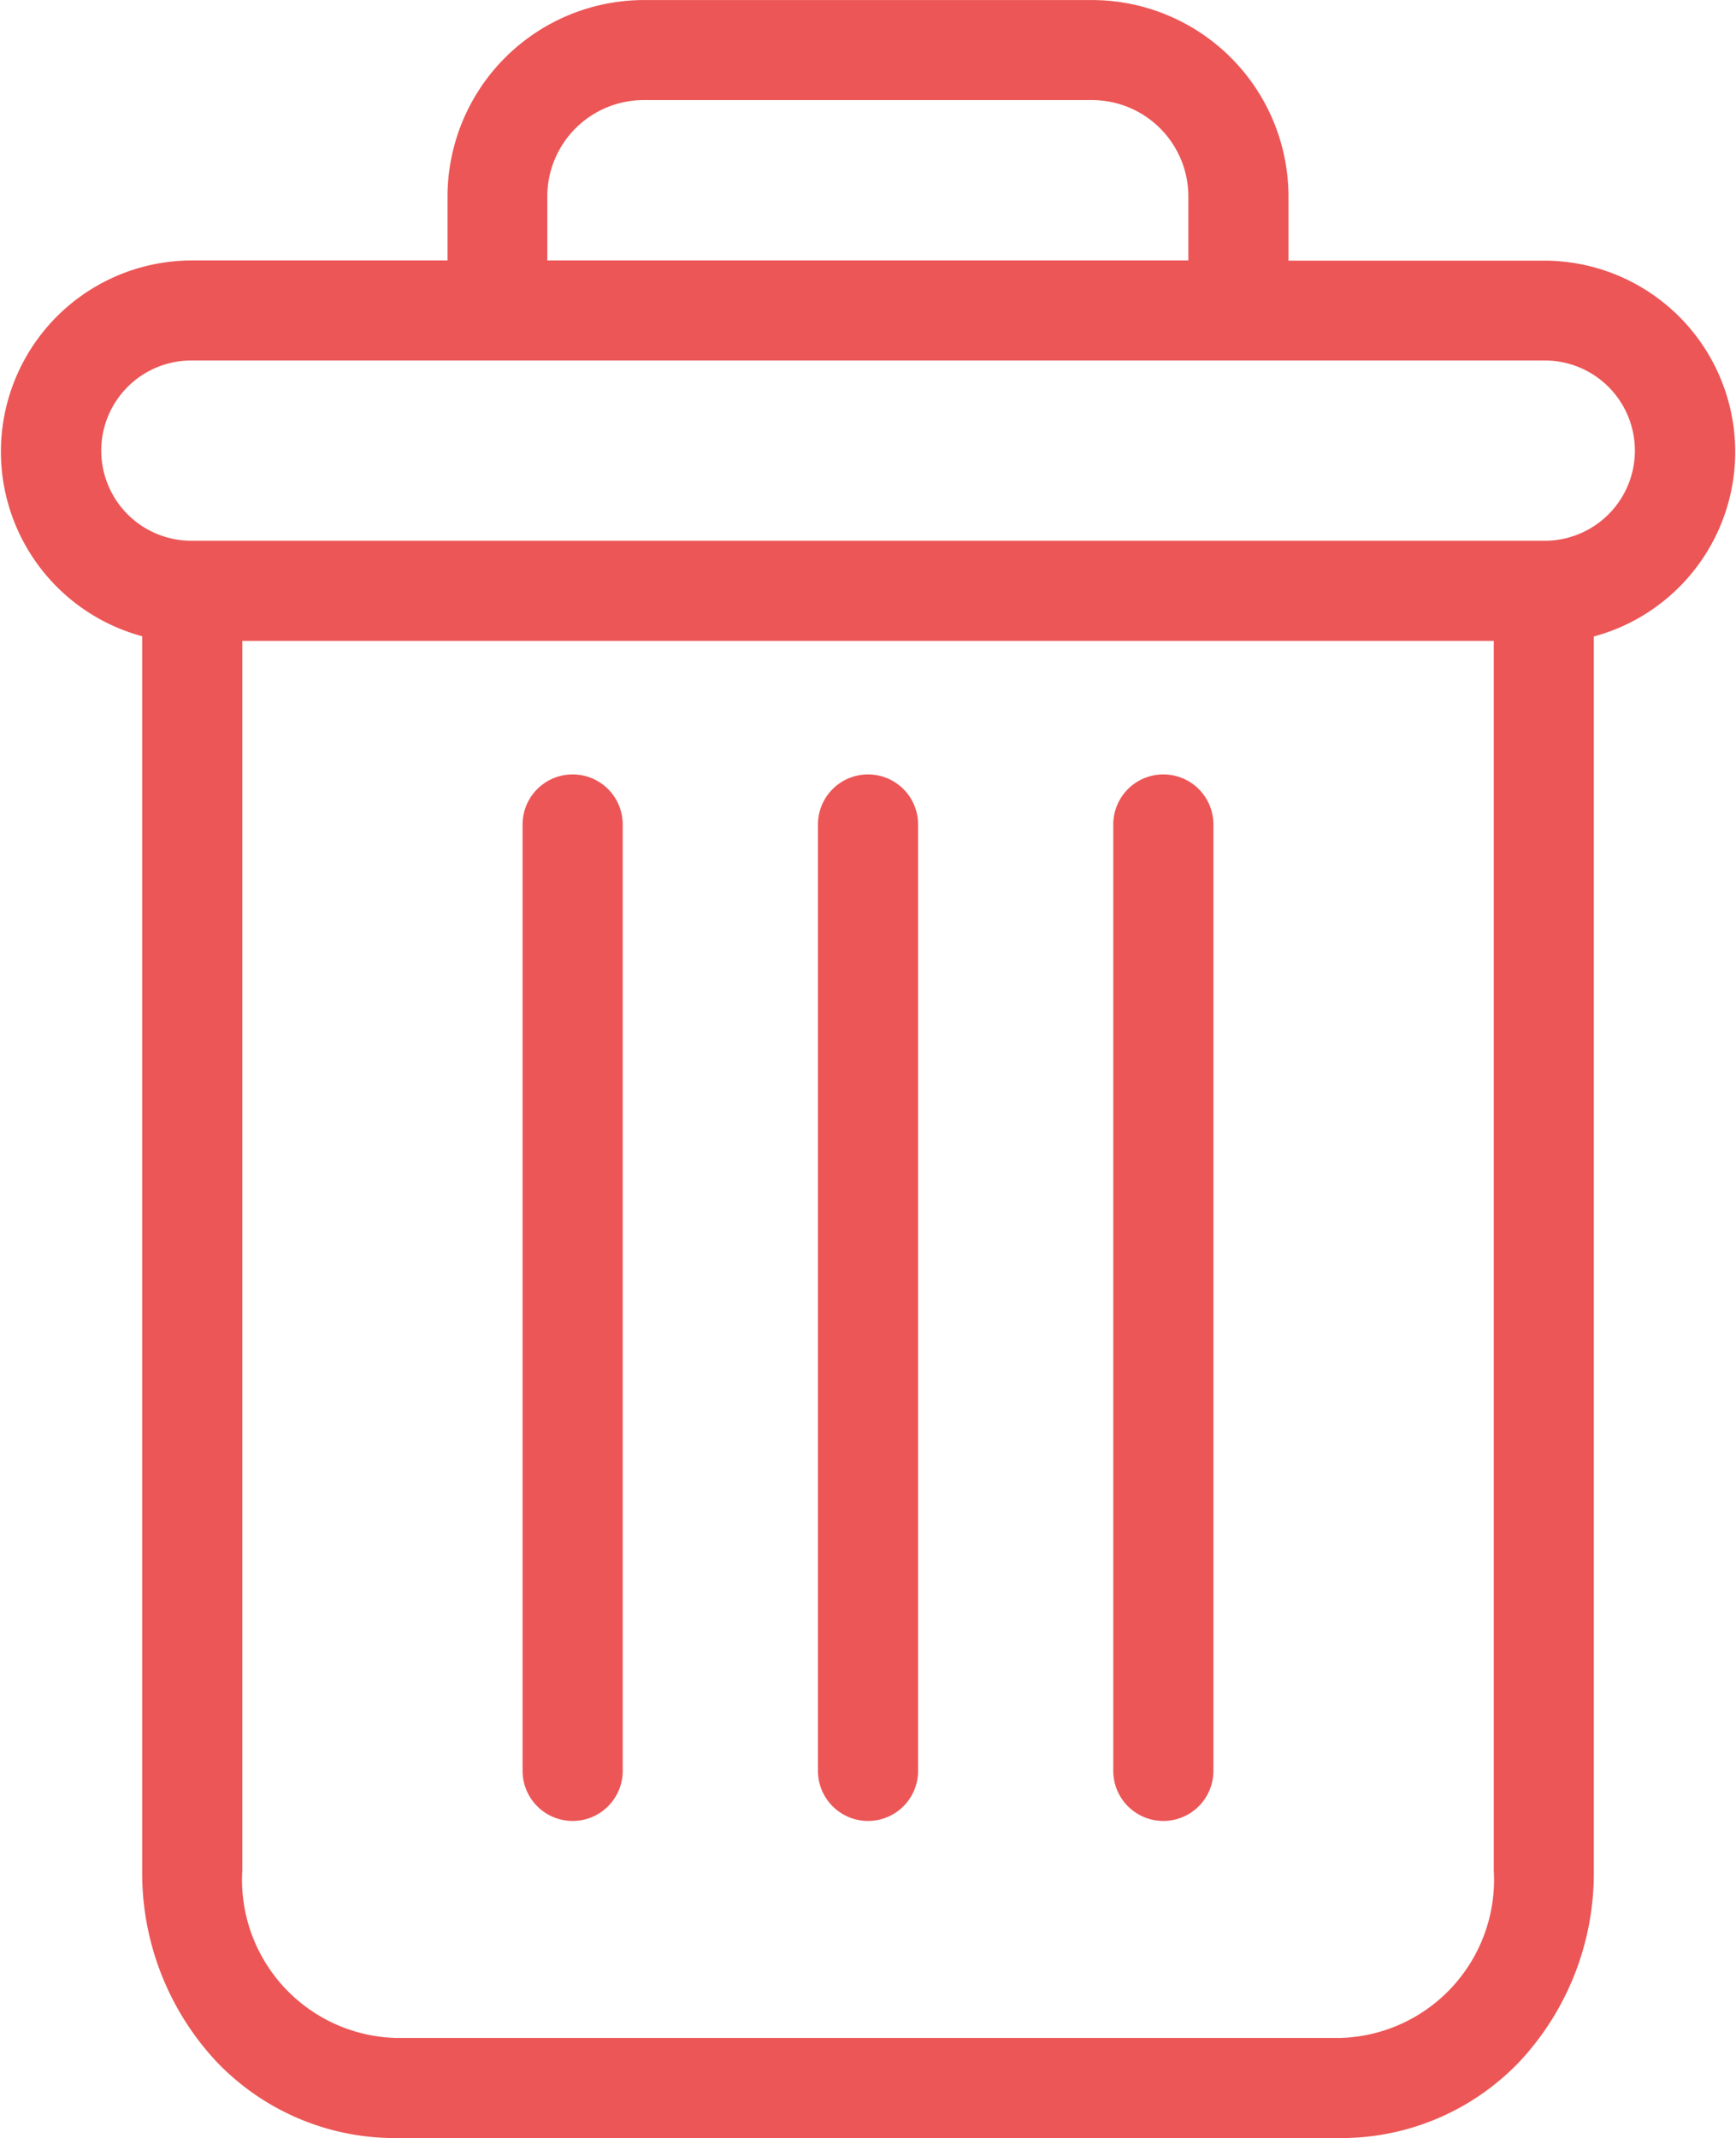
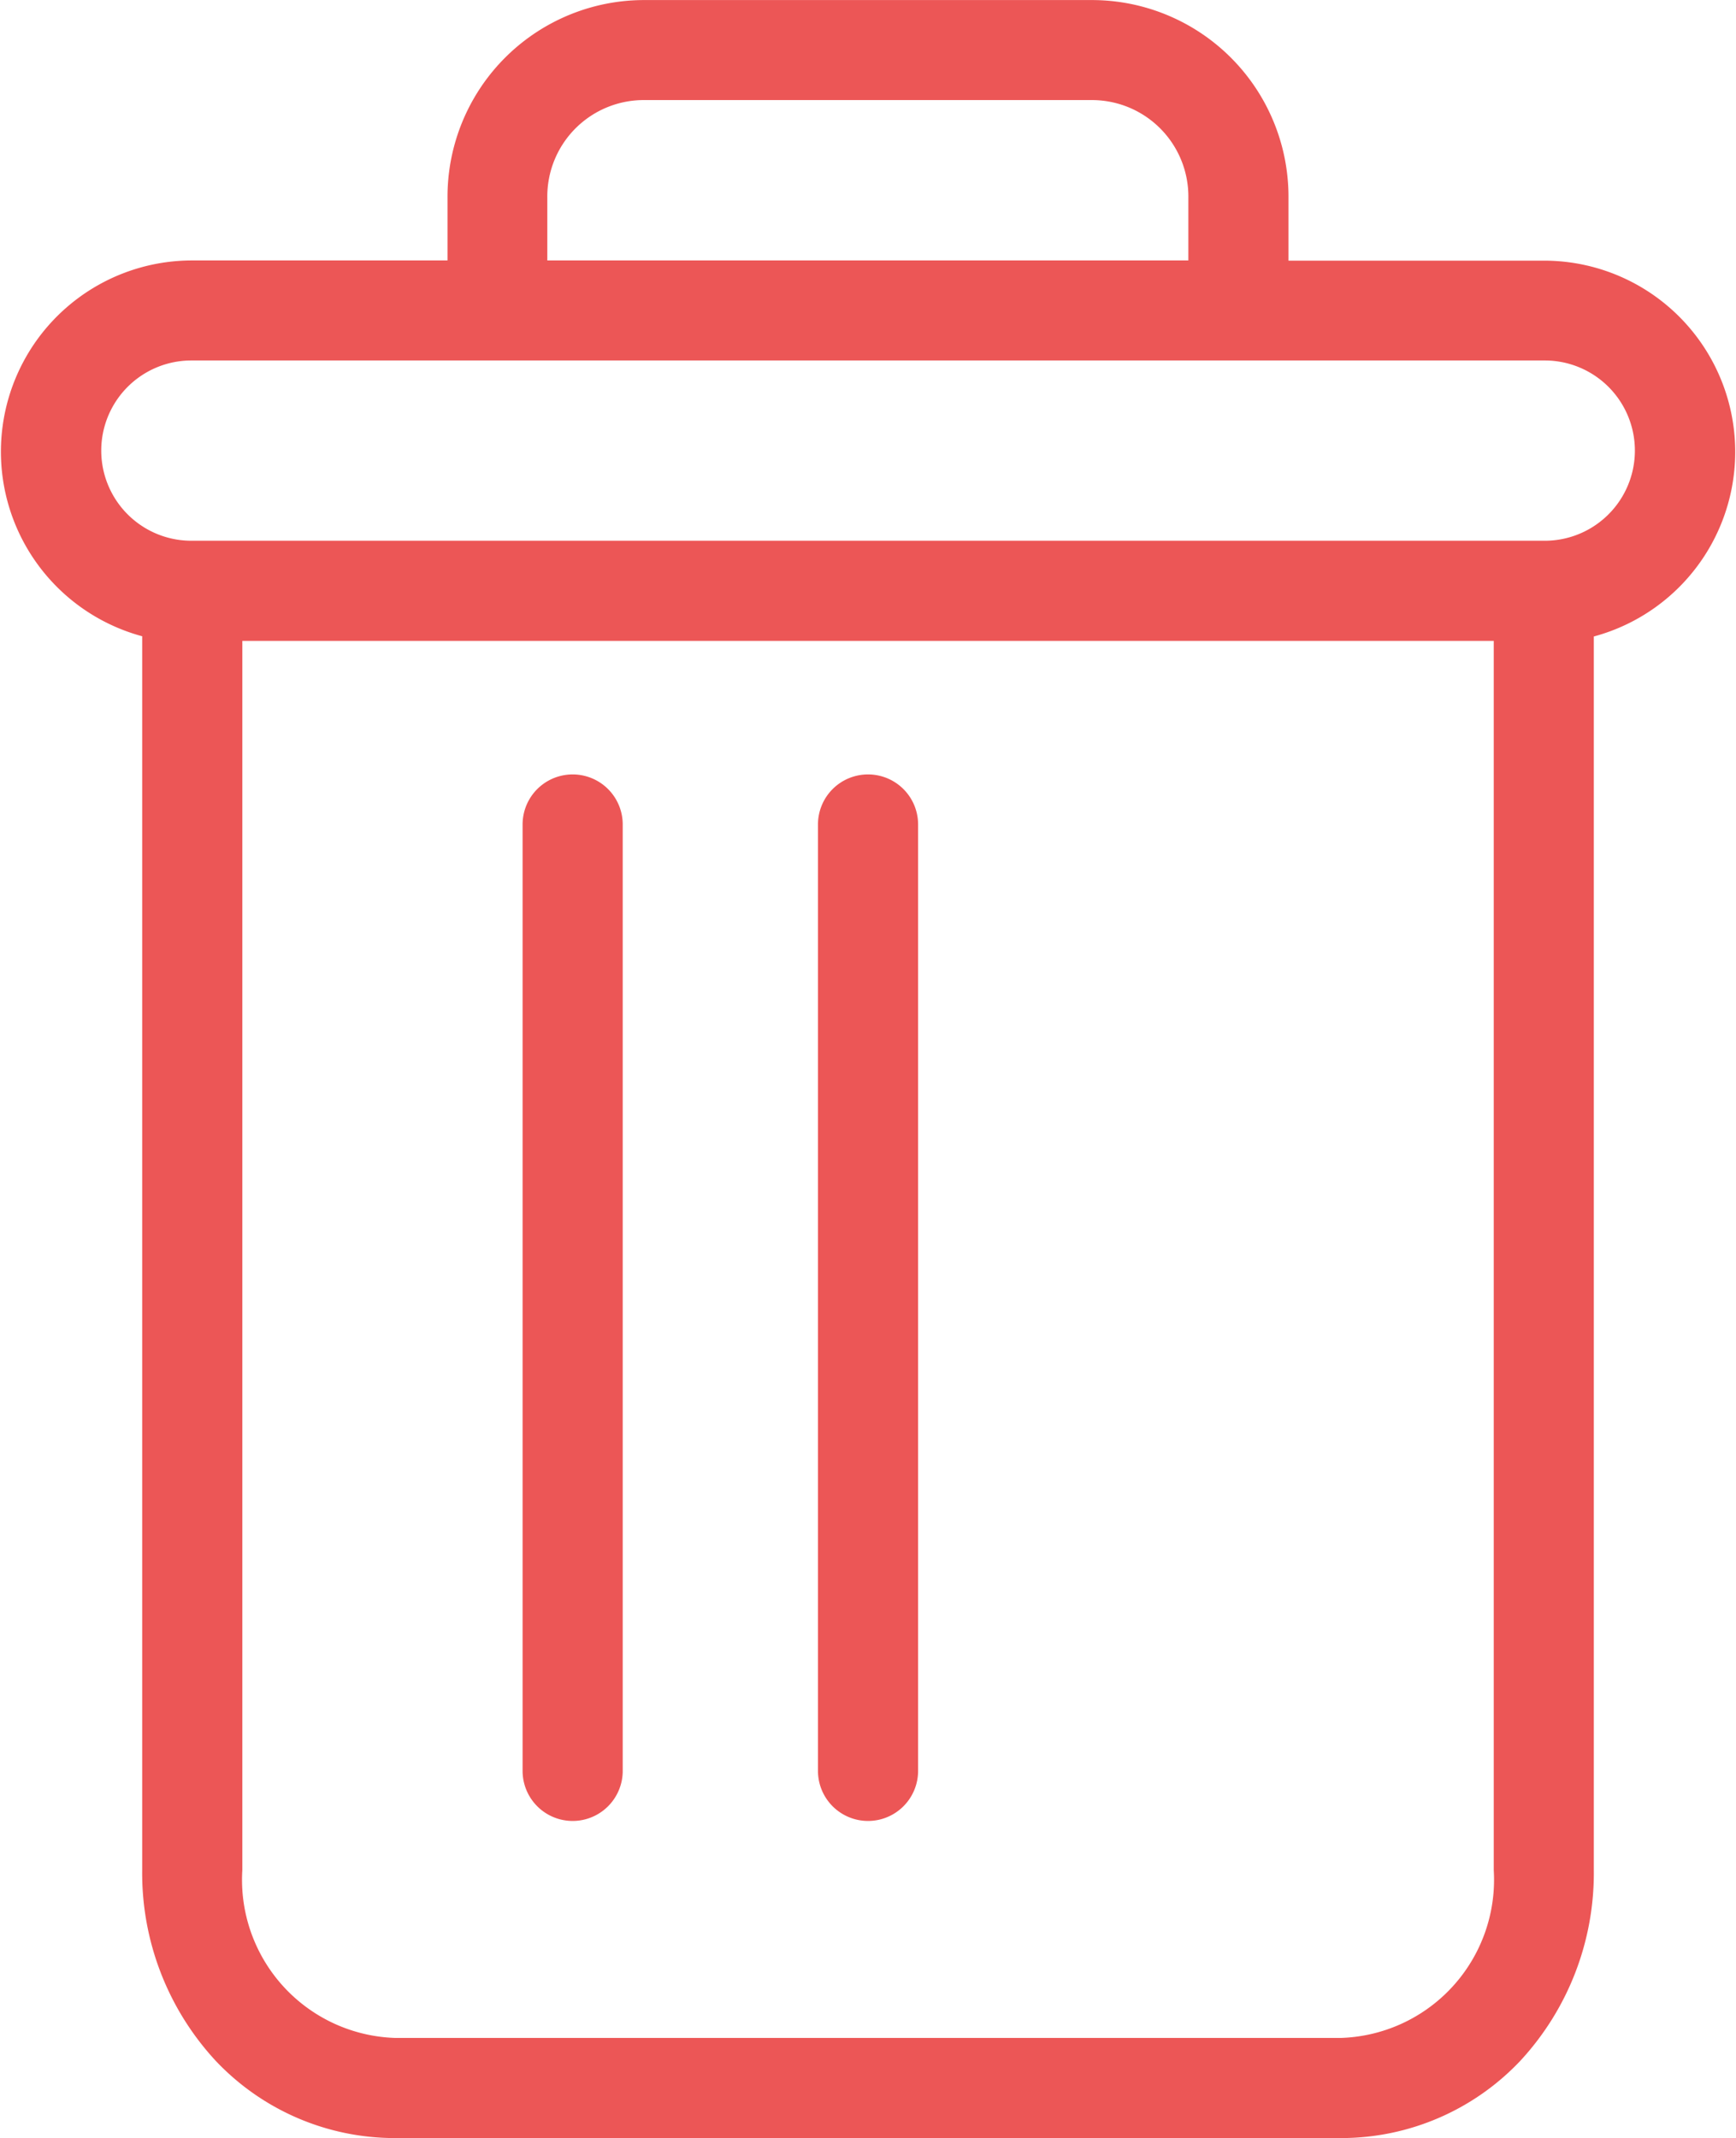
<svg xmlns="http://www.w3.org/2000/svg" width="26.336" height="32.427" viewBox="0 0 26.336 32.427">
  <g id="بودجه_تبلیغات_شما" data-name="بودجه تبلیغات شما" transform="translate(0.003 0.001)">
-     <path id="Path_23" data-name="Path 23" d="M223.157,154.7a.759.759,0,0,0-.759.759v14.353a.759.759,0,1,0,1.519,0V155.462A.759.759,0,0,0,223.157,154.7Zm0,0" transform="translate(-205.512 -142.956)" fill="#ec5656" />
    <path id="Path_24" data-name="Path 24" d="M105.157,154.7a.759.759,0,0,0-.759.759v14.353a.759.759,0,1,0,1.519,0V155.462A.759.759,0,0,0,105.157,154.7Zm0,0" transform="translate(-96.473 -142.956)" fill="#ec5656" />
    <path id="Path_25" data-name="Path 25" d="M2.154,9.652v18.71a4.19,4.19,0,0,0,1.114,2.89,3.74,3.74,0,0,0,2.713,1.173H20.349a3.739,3.739,0,0,0,2.713-1.173,4.19,4.19,0,0,0,1.114-2.89V9.652a2.9,2.9,0,0,0-.744-5.7H19.544V3a2.983,2.983,0,0,0-3.007-3H9.793A2.983,2.983,0,0,0,6.786,3v.949H2.9a2.9,2.9,0,0,0-.744,5.7Zm18.2,21.254H5.981a2.4,2.4,0,0,1-2.308-2.544V9.719H22.658V28.362a2.4,2.4,0,0,1-2.308,2.544ZM8.3,3A1.463,1.463,0,0,1,9.793,1.517h6.743A1.463,1.463,0,0,1,18.025,3v.949H8.3ZM2.9,5.466H23.432a1.367,1.367,0,1,1,0,2.734H2.9a1.367,1.367,0,1,1,0-2.734Zm0,0" transform="translate(0 0)" fill="#ec5656" />
    <path id="Path_26" data-name="Path 26" d="M164.157,154.7a.759.759,0,0,0-.759.759v14.353a.759.759,0,1,0,1.519,0V155.462A.759.759,0,0,0,164.157,154.7Zm0,0" transform="translate(-150.992 -142.956)" fill="#ec5656" />
  </g>
</svg>